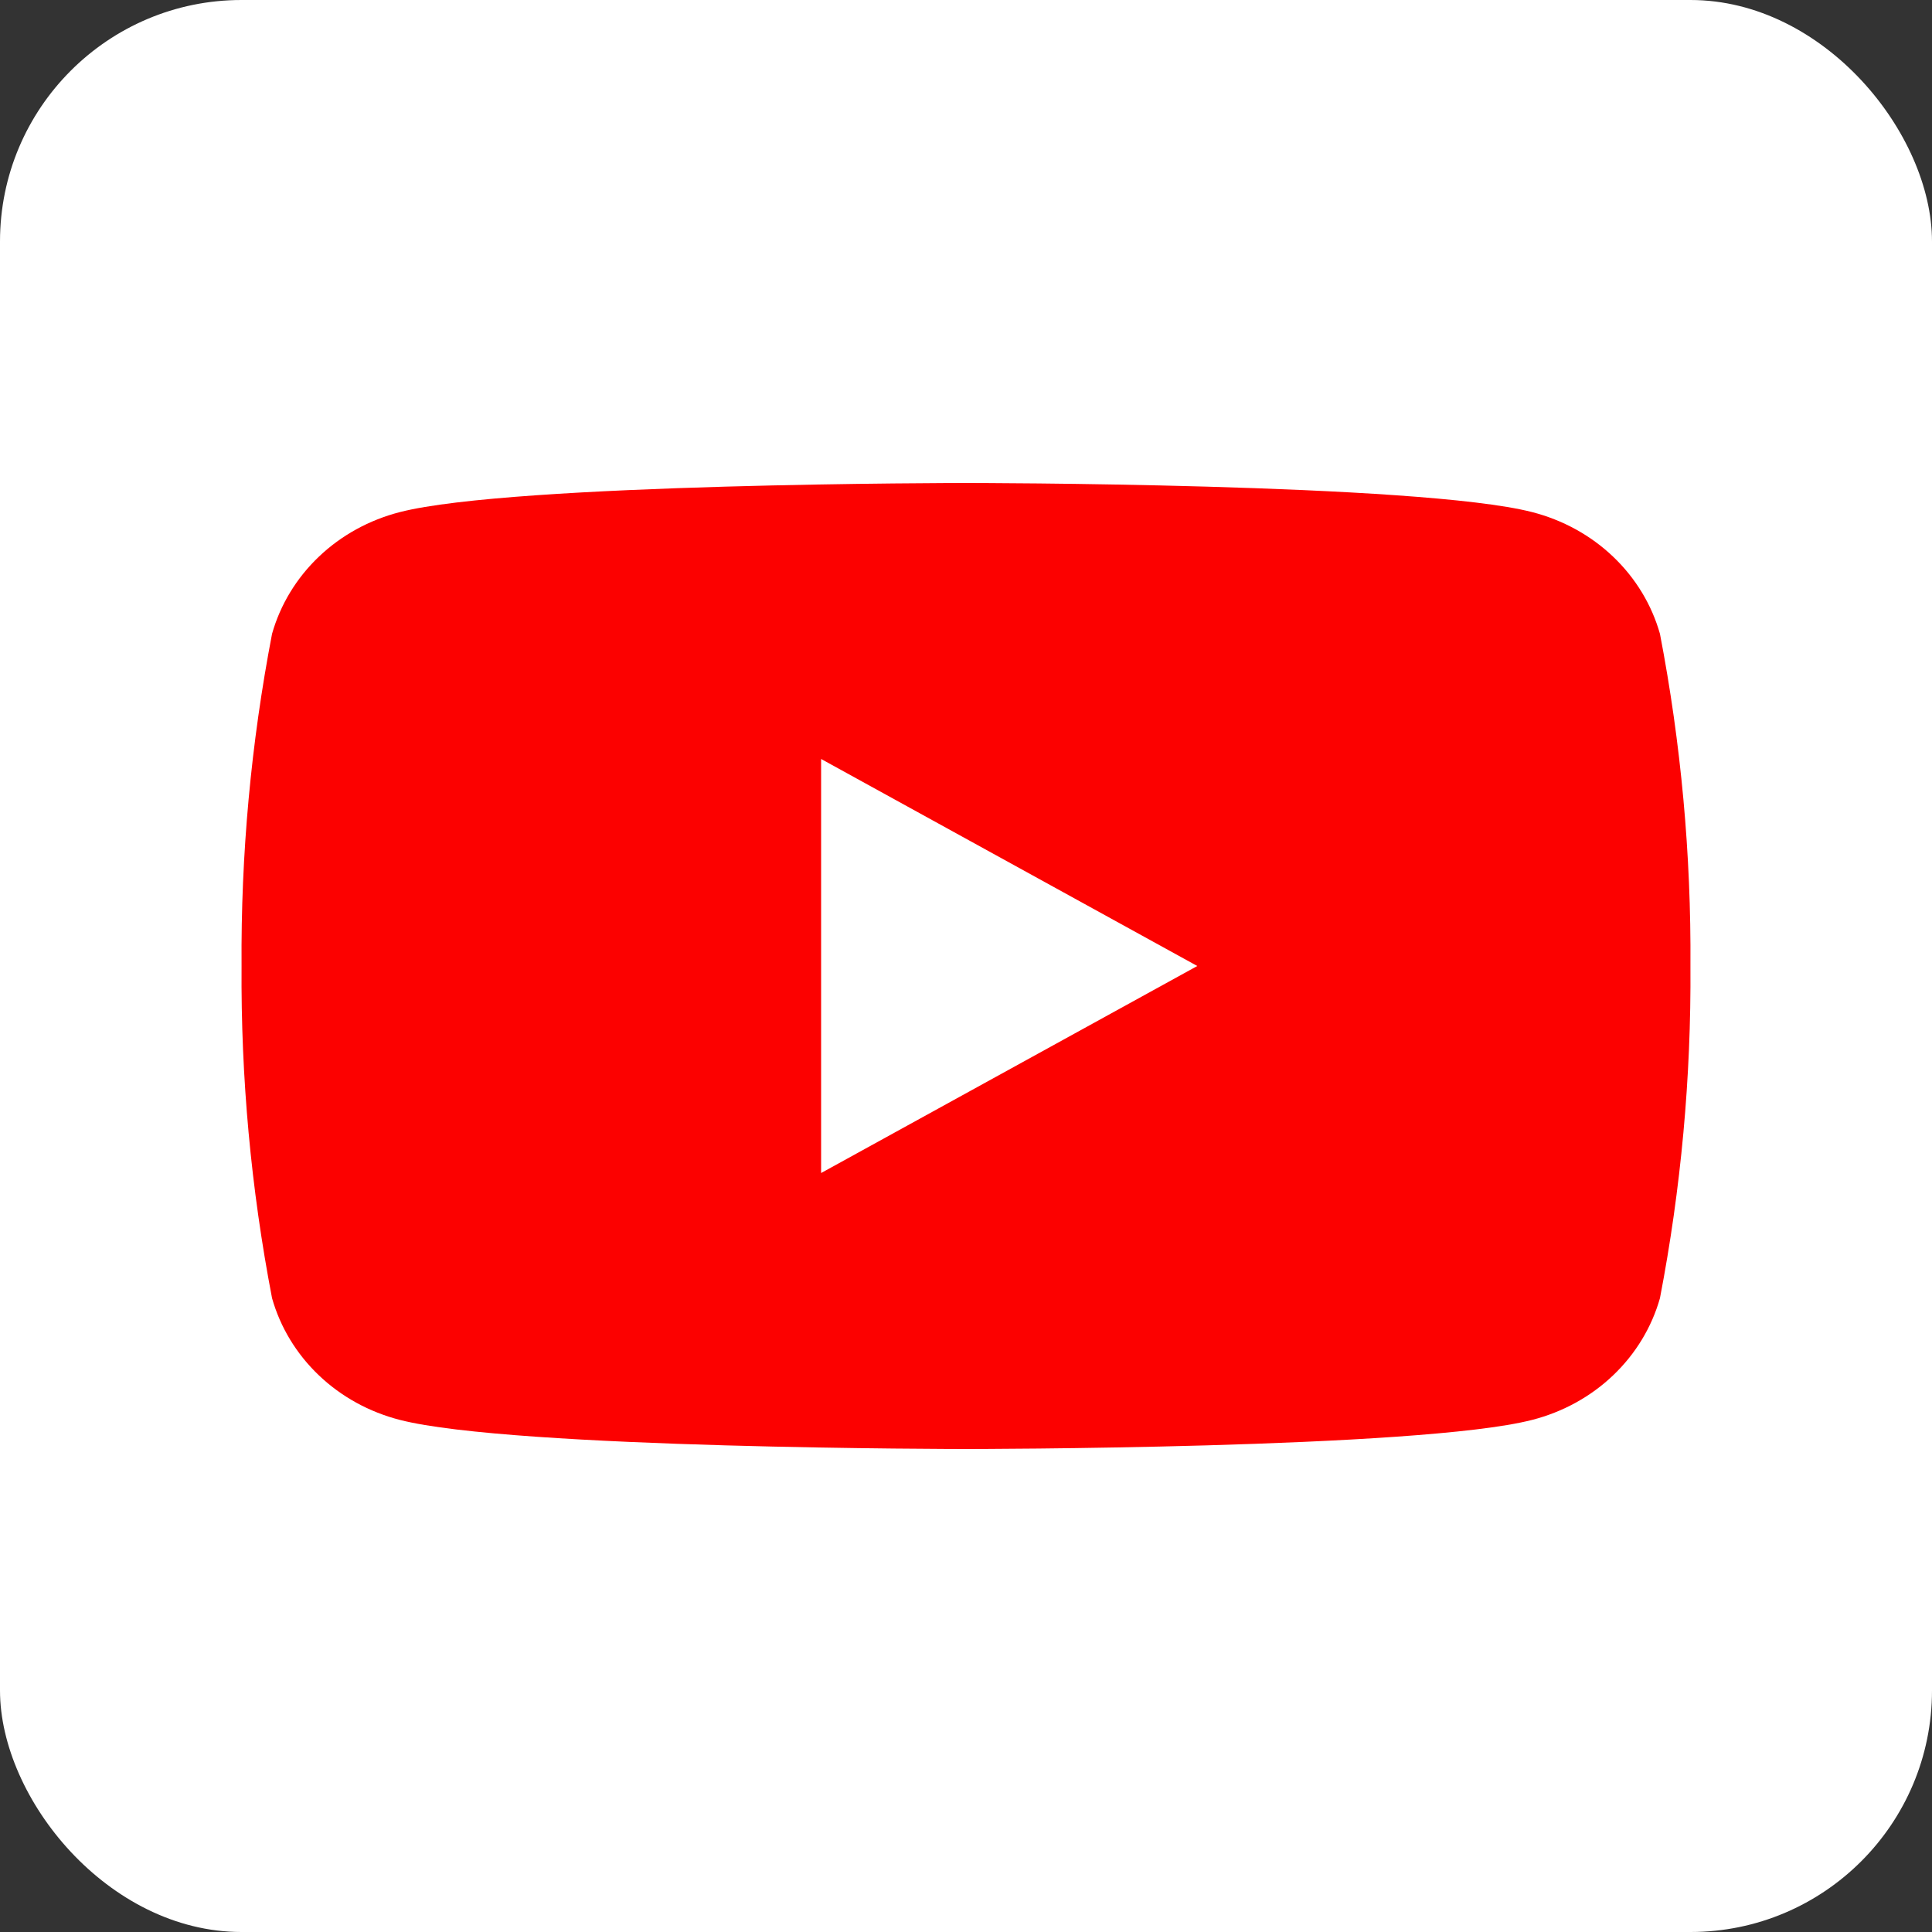
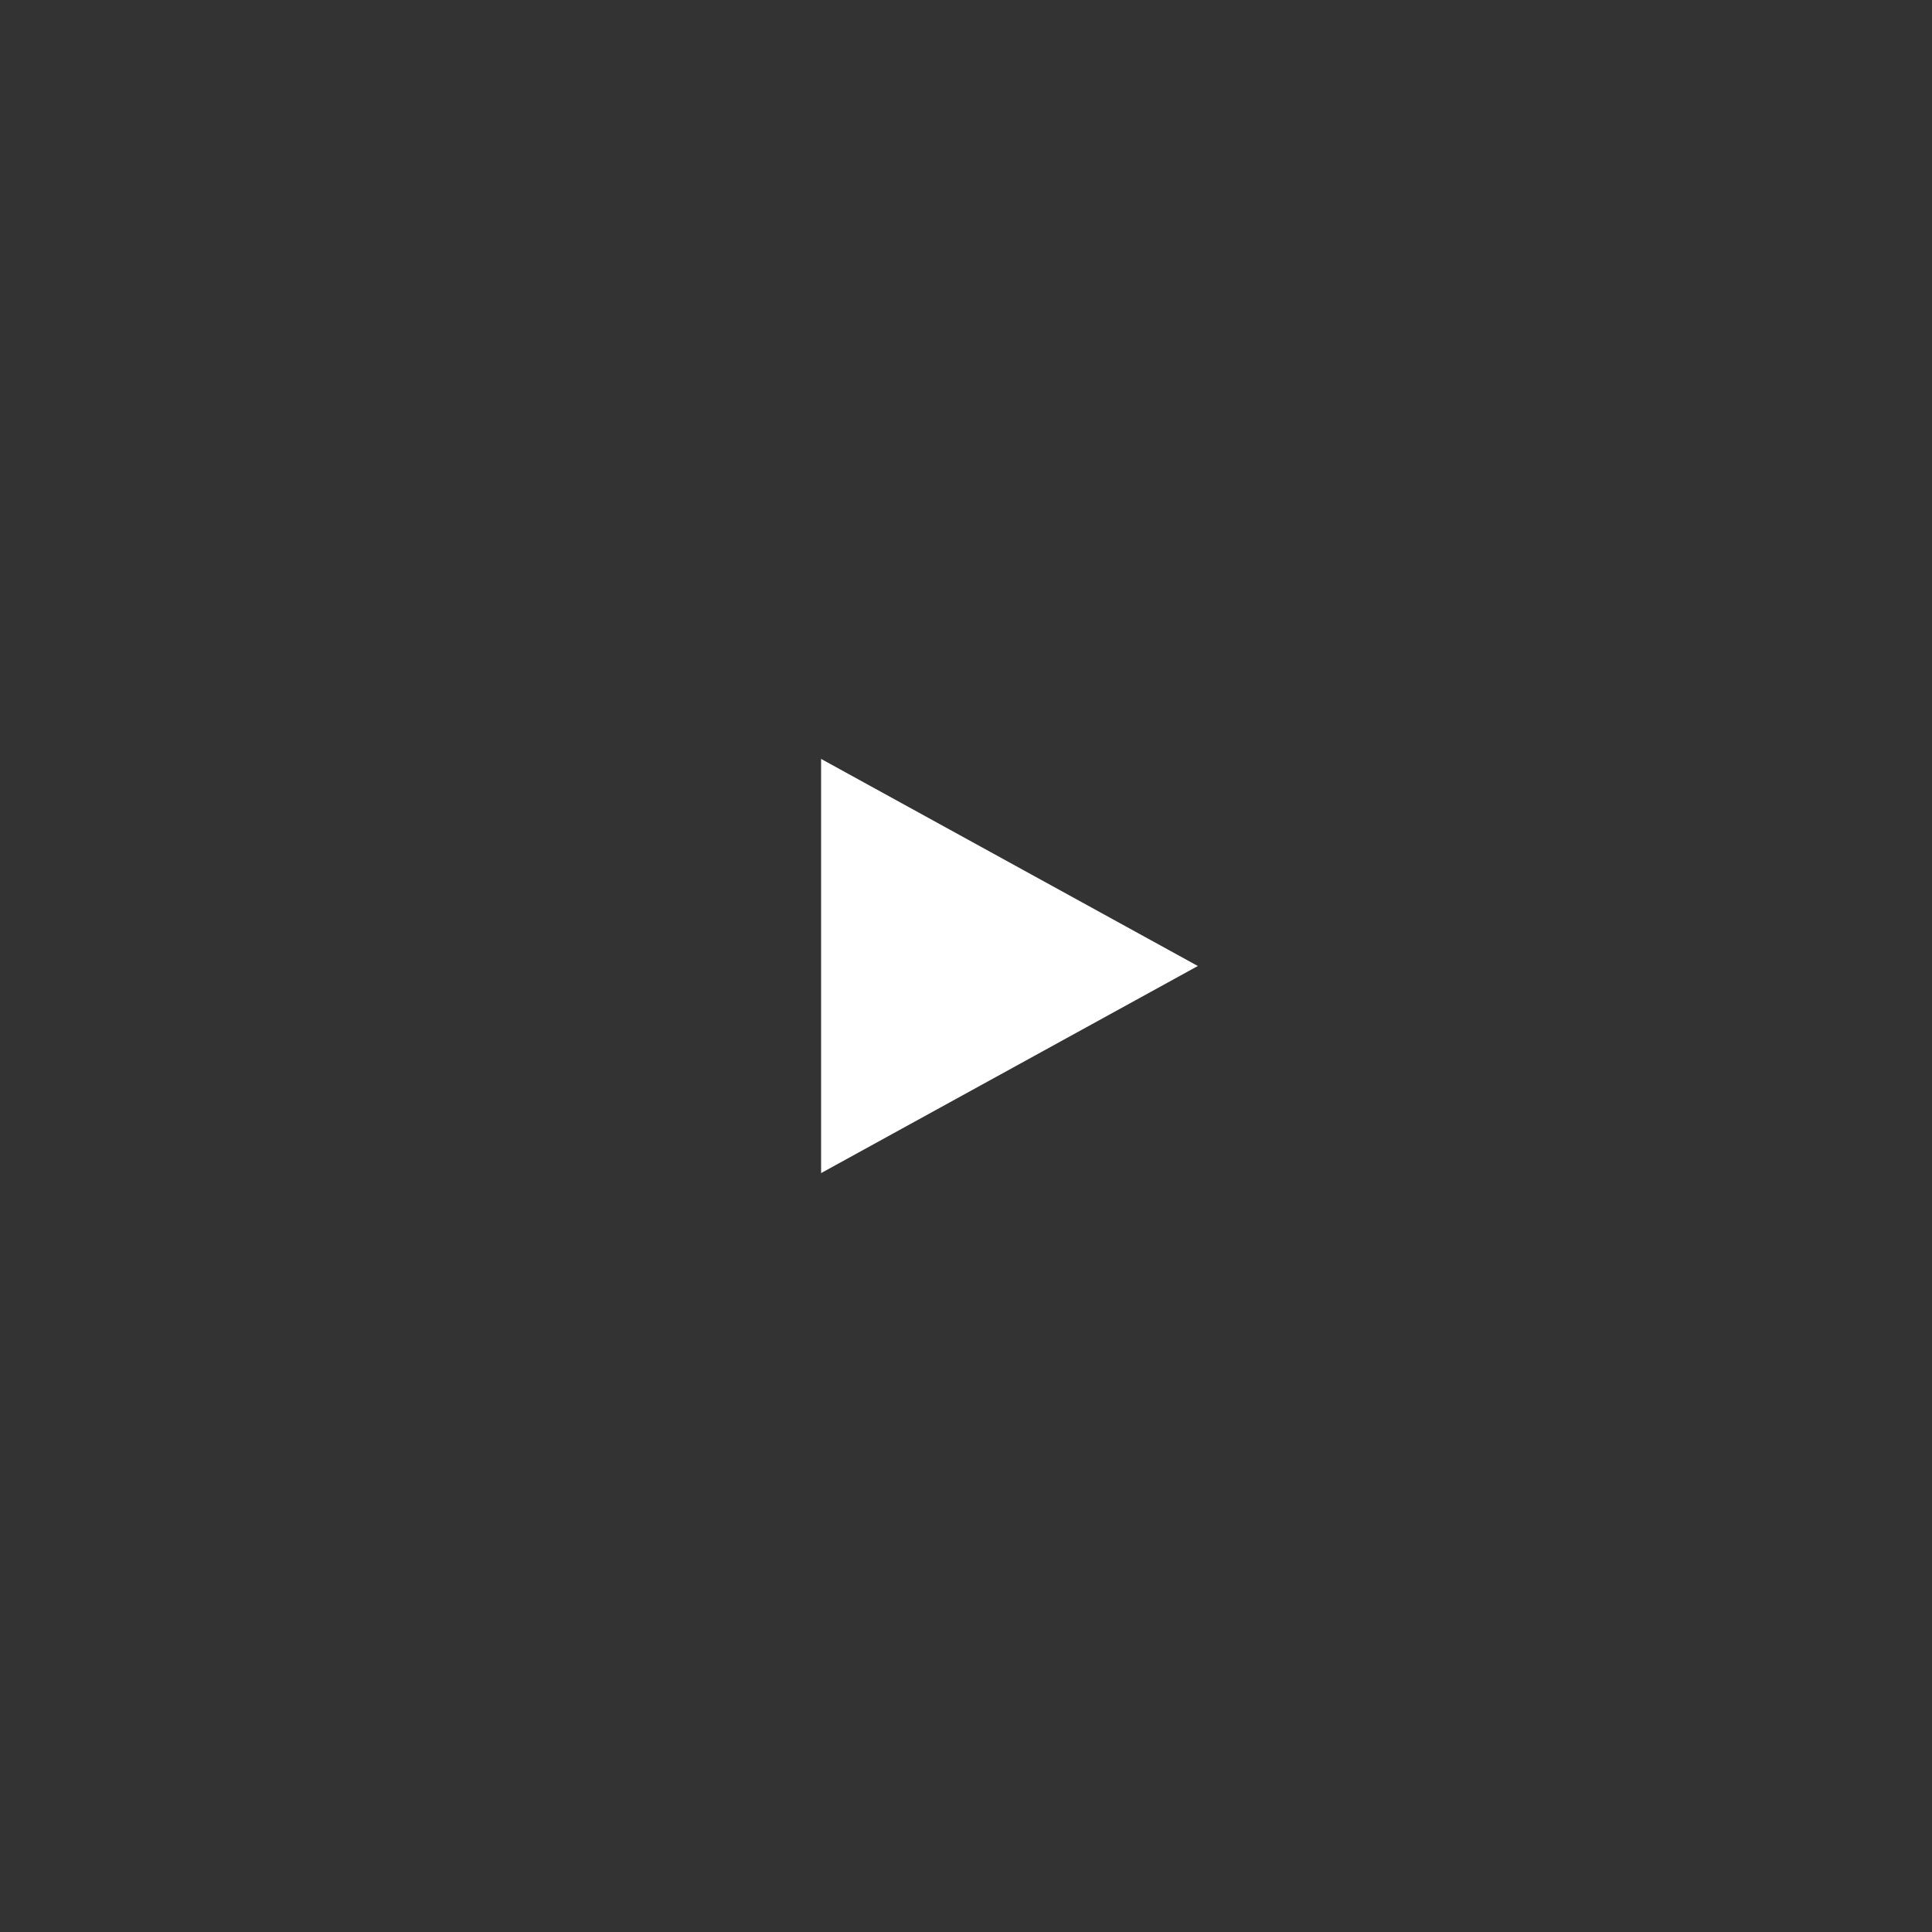
<svg xmlns="http://www.w3.org/2000/svg" width="32" height="32" viewBox="0 0 32 32" fill="none">
  <rect x="0" y="0" width="32" height="32" fill="#333333" stroke="none" />
-   <rect width="32" height="32" rx="4" fill="white" />
  <path d="M13.6 19.43V12.57L19.84 16L13.6 19.43Z" fill="white" />
-   <path d="M27.494 10.498C27.357 10.015 27.09 9.574 26.718 9.22C26.347 8.866 25.884 8.612 25.377 8.482C23.508 8 16 8 16 8C16 8 8.492 8 6.623 8.482C6.116 8.612 5.653 8.866 5.282 9.22C4.91 9.574 4.643 10.015 4.506 10.498C4.157 12.313 3.988 14.155 4.001 16C3.988 17.845 4.157 19.687 4.506 21.502C4.643 21.985 4.91 22.426 5.282 22.78C5.653 23.134 6.116 23.388 6.623 23.518C8.492 24 16 24 16 24C16 24 23.508 24 25.377 23.518C25.884 23.388 26.347 23.134 26.718 22.78C27.09 22.426 27.357 21.985 27.494 21.502C27.843 19.687 28.012 17.845 27.999 16C28.012 14.155 27.843 12.313 27.494 10.498ZM13.6 19.429V12.571L19.831 16L13.6 19.429Z" fill="#FC0100" />
</svg>